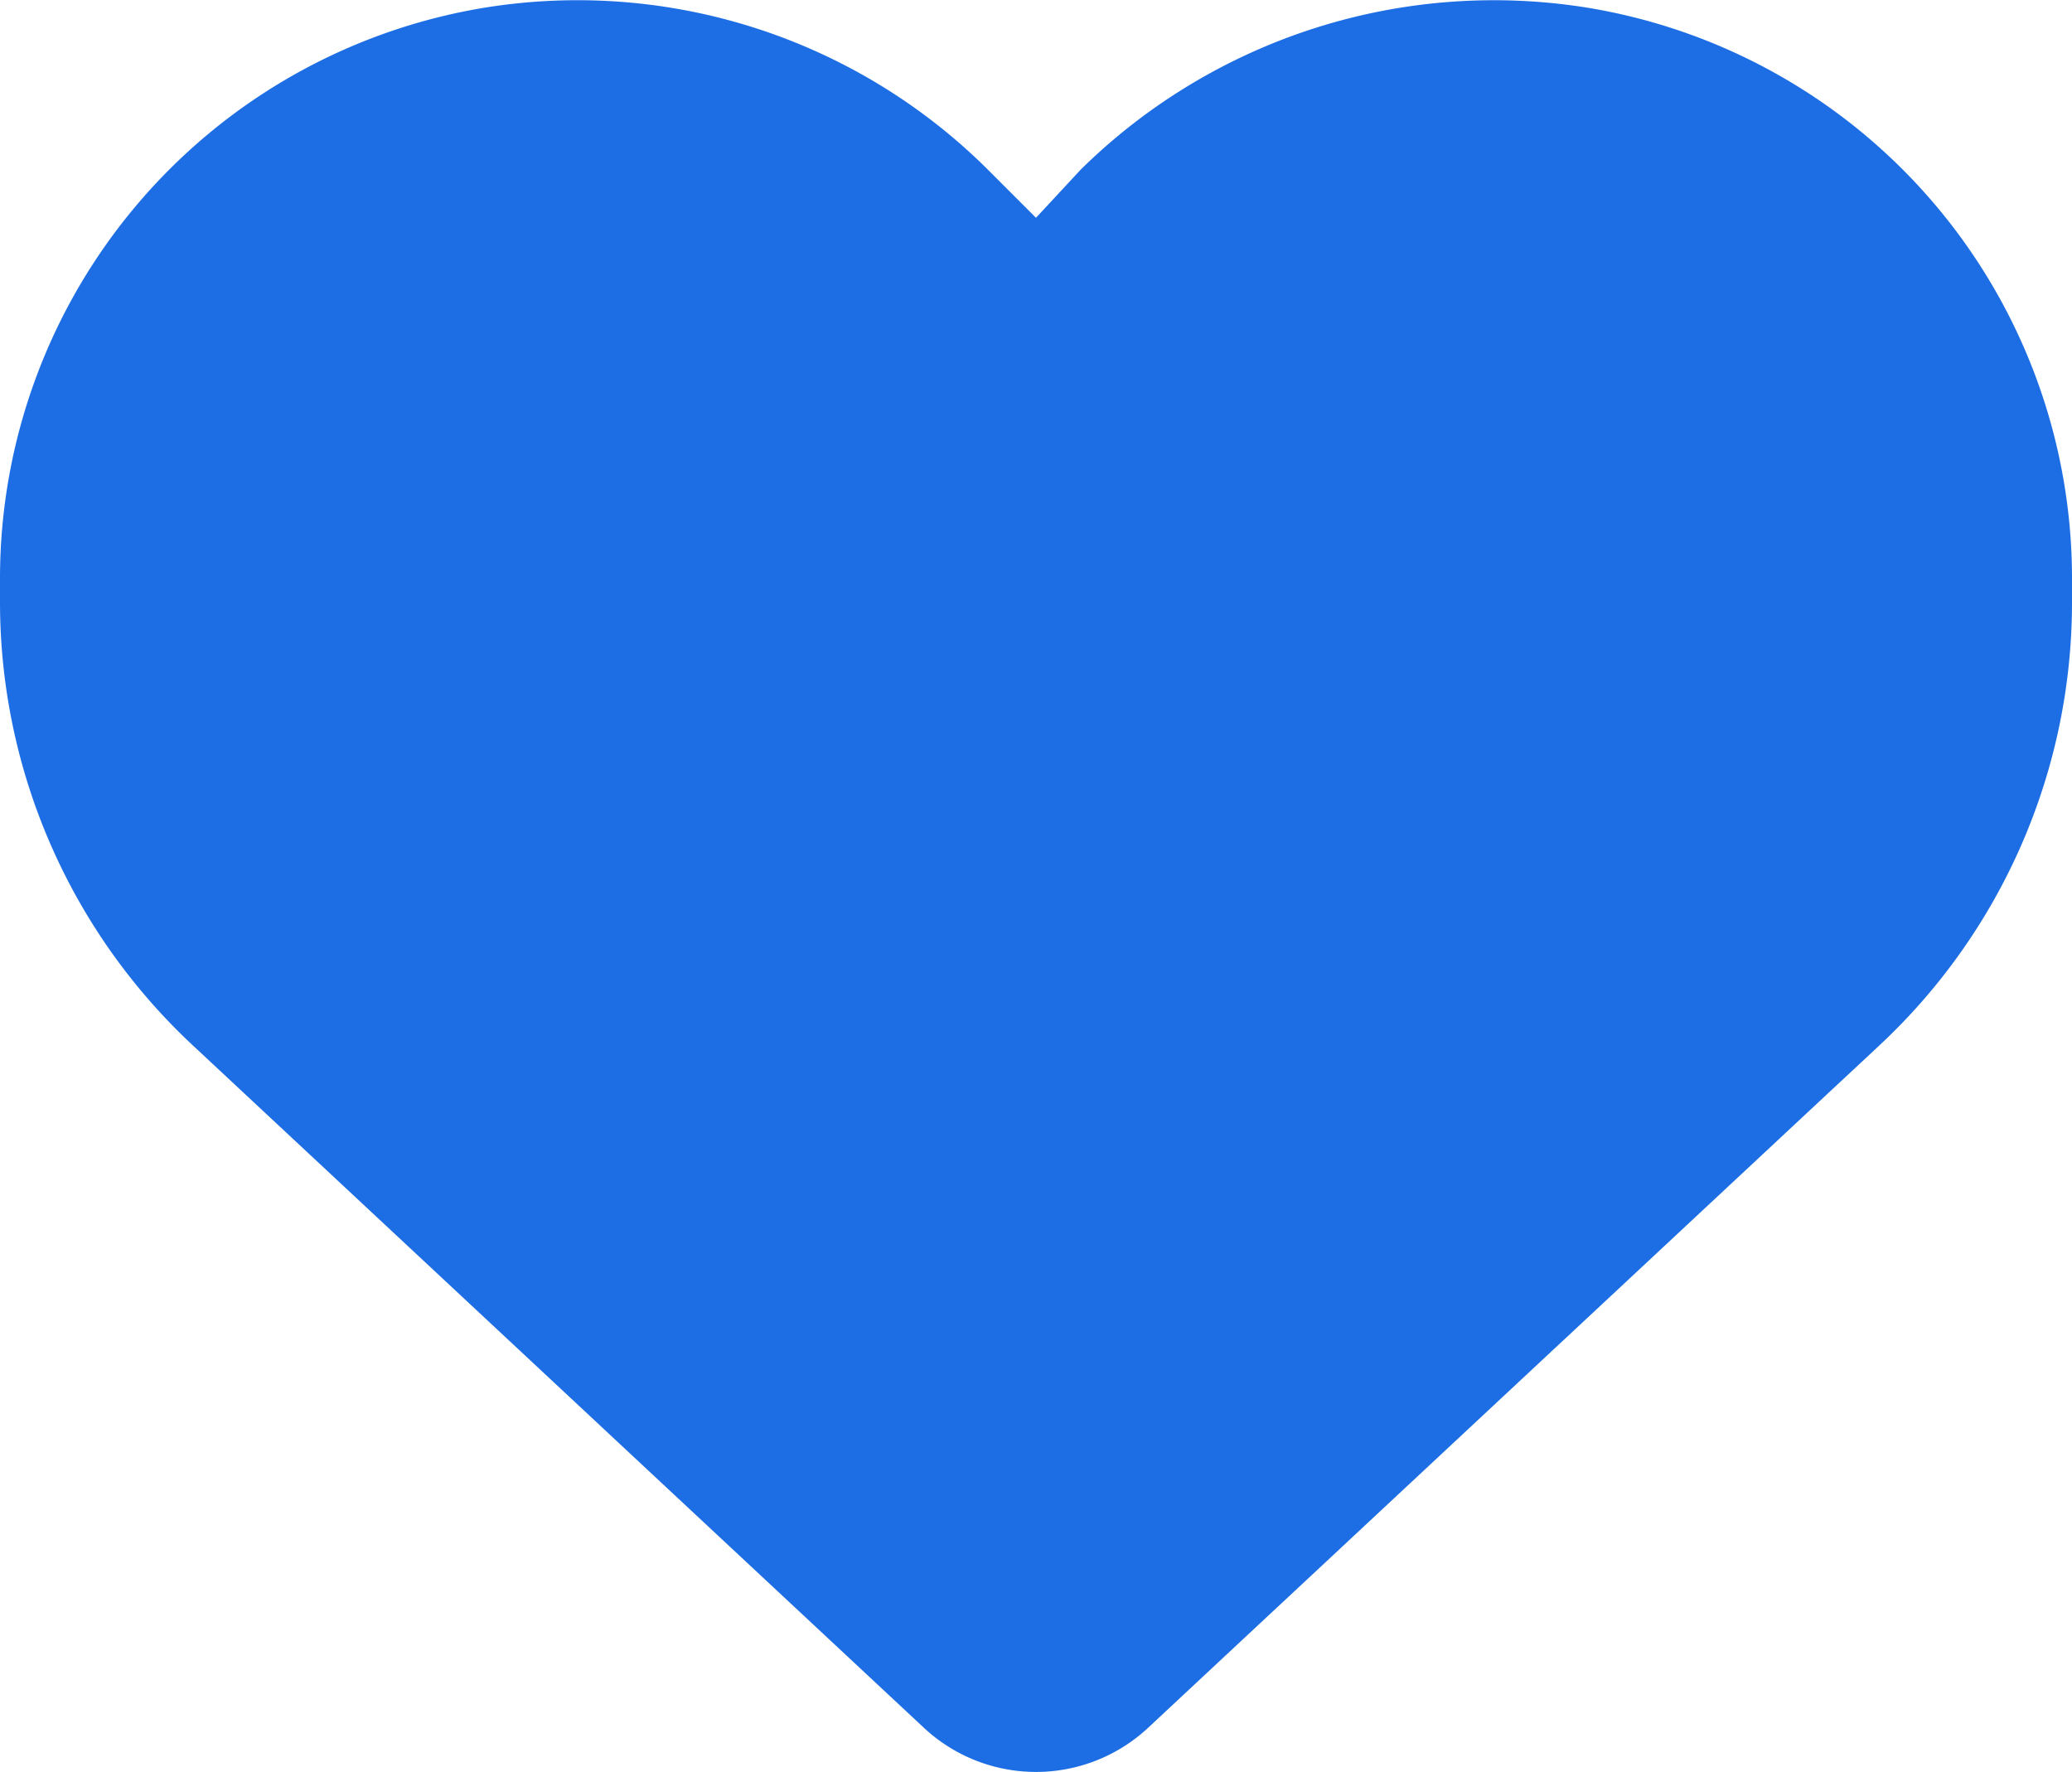
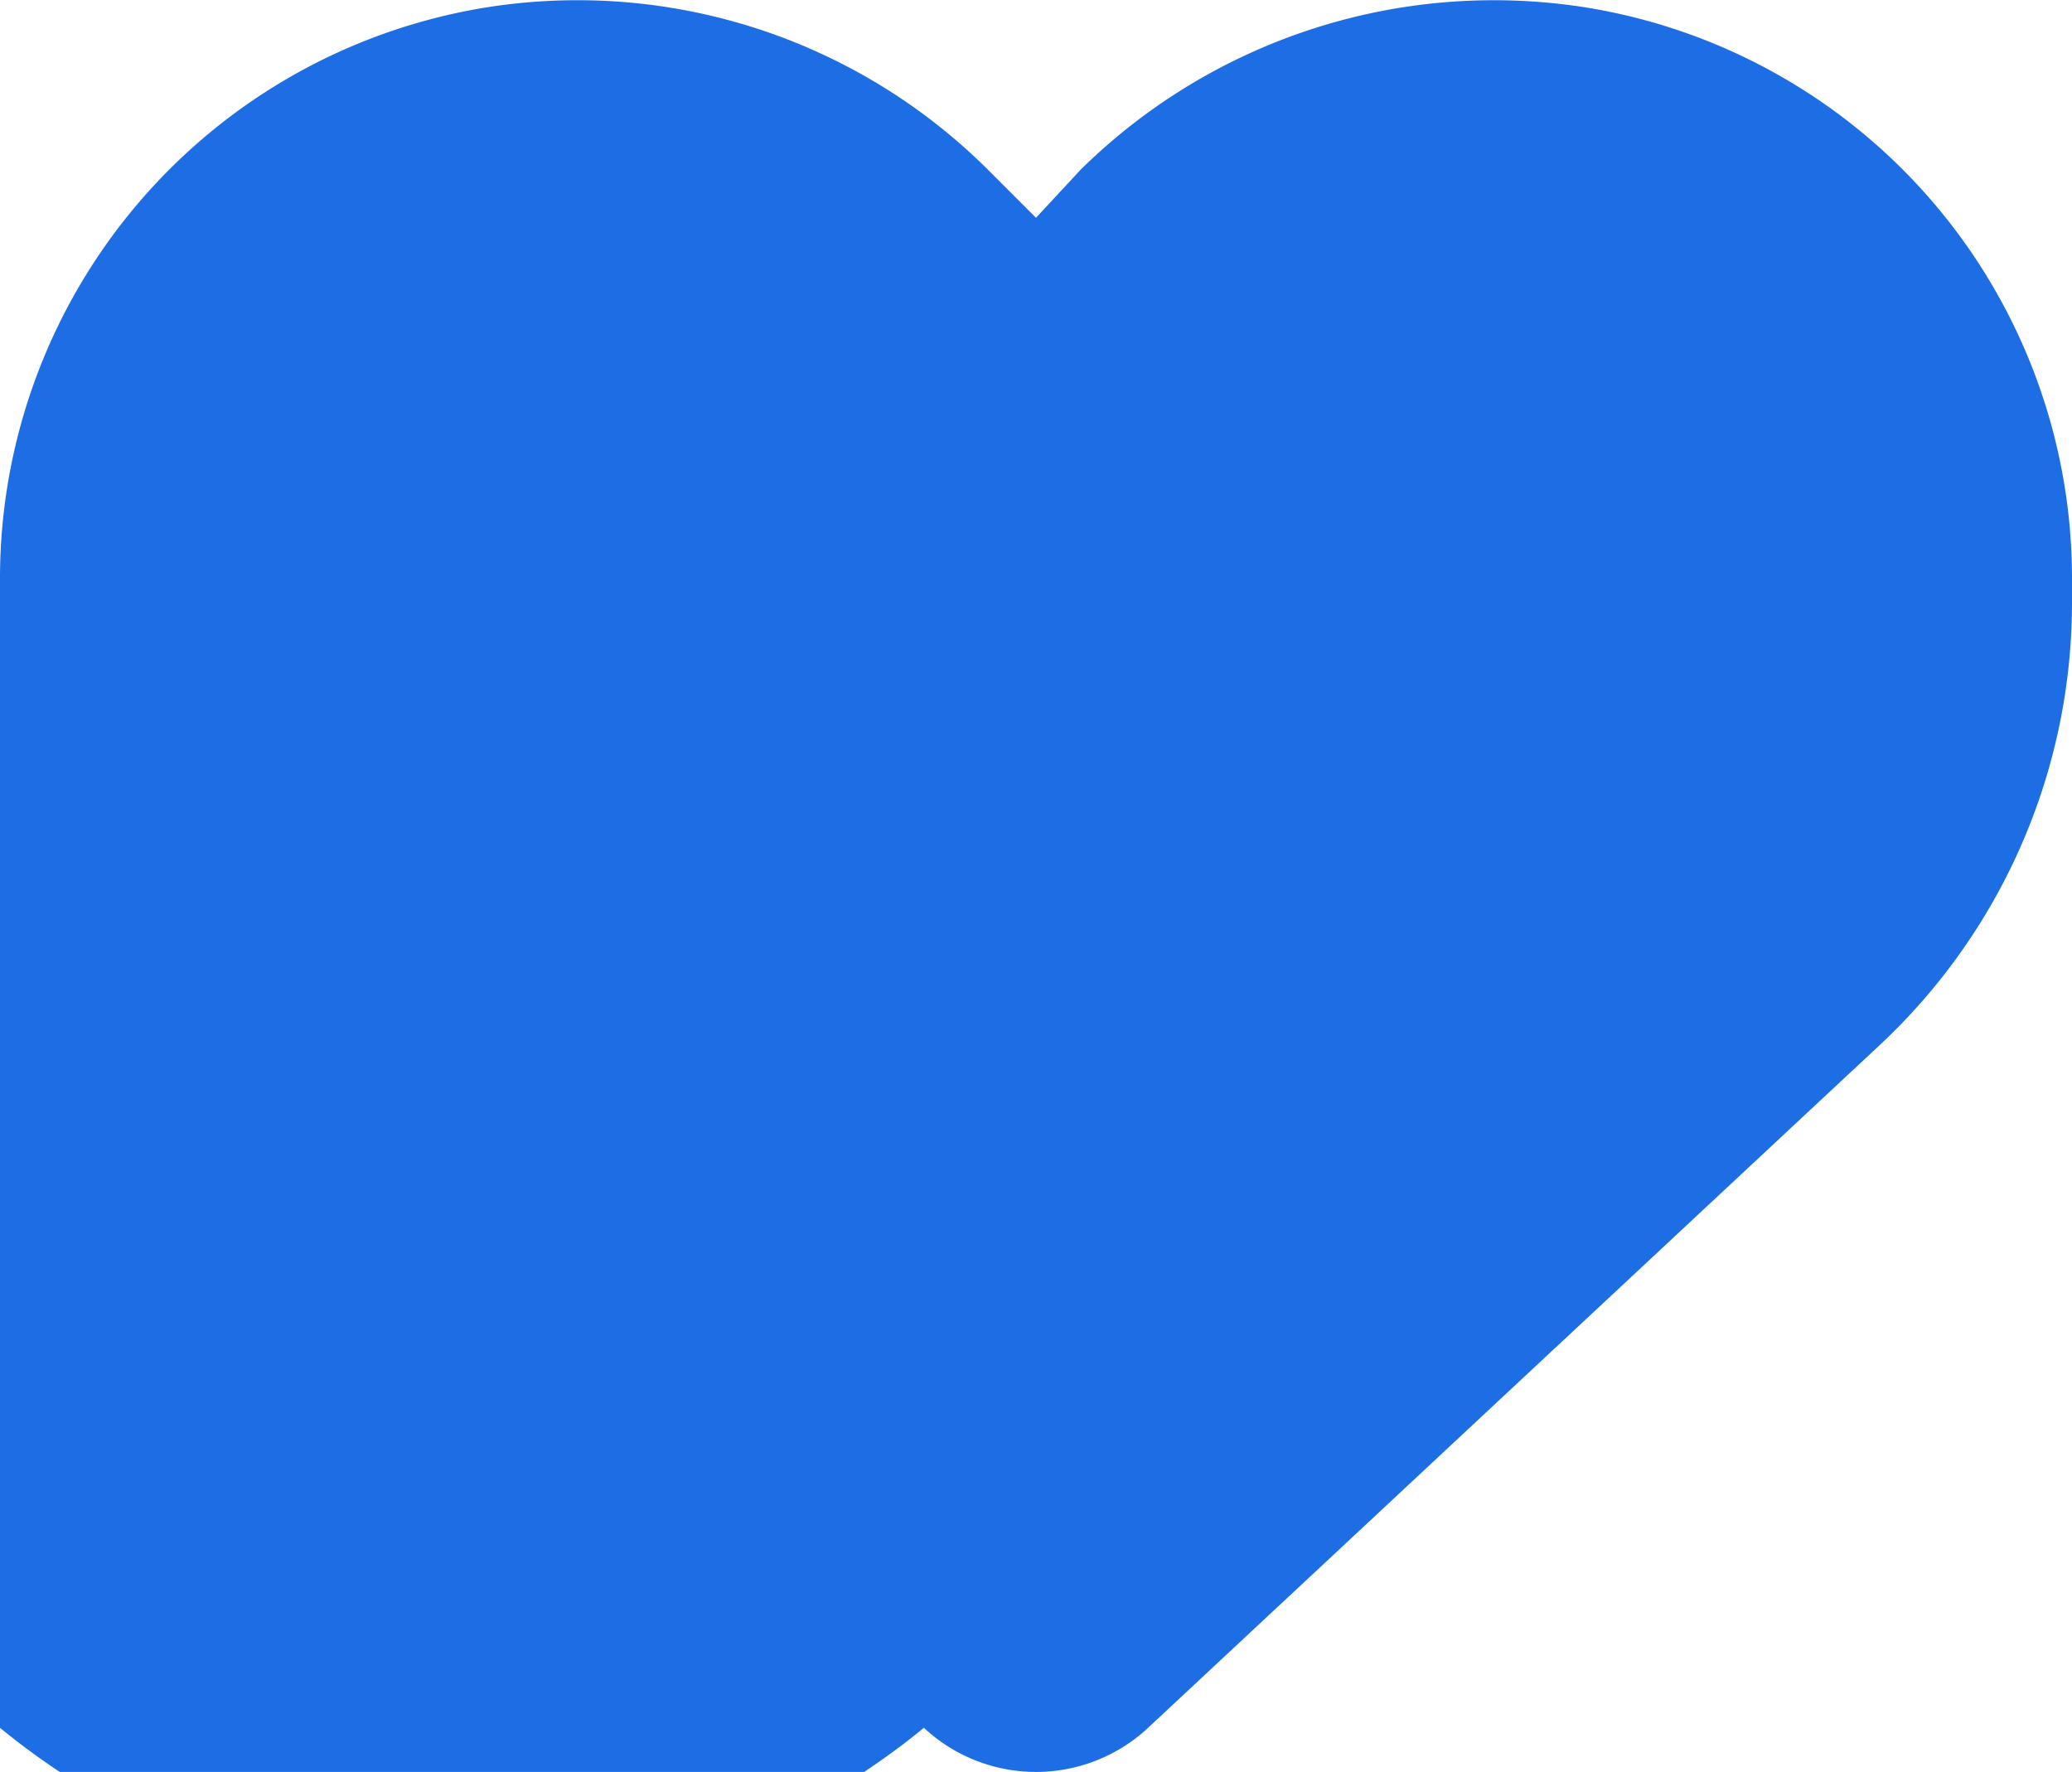
<svg xmlns="http://www.w3.org/2000/svg" width="30" height="25.655" viewBox="0 0 30 25.655">
-   <path d="M0-15.064v-.34a8.374,8.374,0,0,1,7-8.262,8.42,8.42,0,0,1,7.3,2.339l.7.7.65-.7A8.524,8.524,0,0,1,23-23.666,8.373,8.373,0,0,1,30-15.4v.34a8.765,8.765,0,0,1-2.789,6.416L16.623,1.236A2.378,2.378,0,0,1,15,1.875a2.378,2.378,0,0,1-1.623-.639L2.788-8.648A8.774,8.774,0,0,1,0-15.064Z" transform="translate(0 23.78)" fill="#1d6ee4" />
+   <path d="M0-15.064v-.34a8.374,8.374,0,0,1,7-8.262,8.42,8.42,0,0,1,7.3,2.339l.7.7.65-.7A8.524,8.524,0,0,1,23-23.666,8.373,8.373,0,0,1,30-15.4v.34a8.765,8.765,0,0,1-2.789,6.416L16.623,1.236A2.378,2.378,0,0,1,15,1.875a2.378,2.378,0,0,1-1.623-.639A8.774,8.774,0,0,1,0-15.064Z" transform="translate(0 23.78)" fill="#1d6ee4" />
</svg>